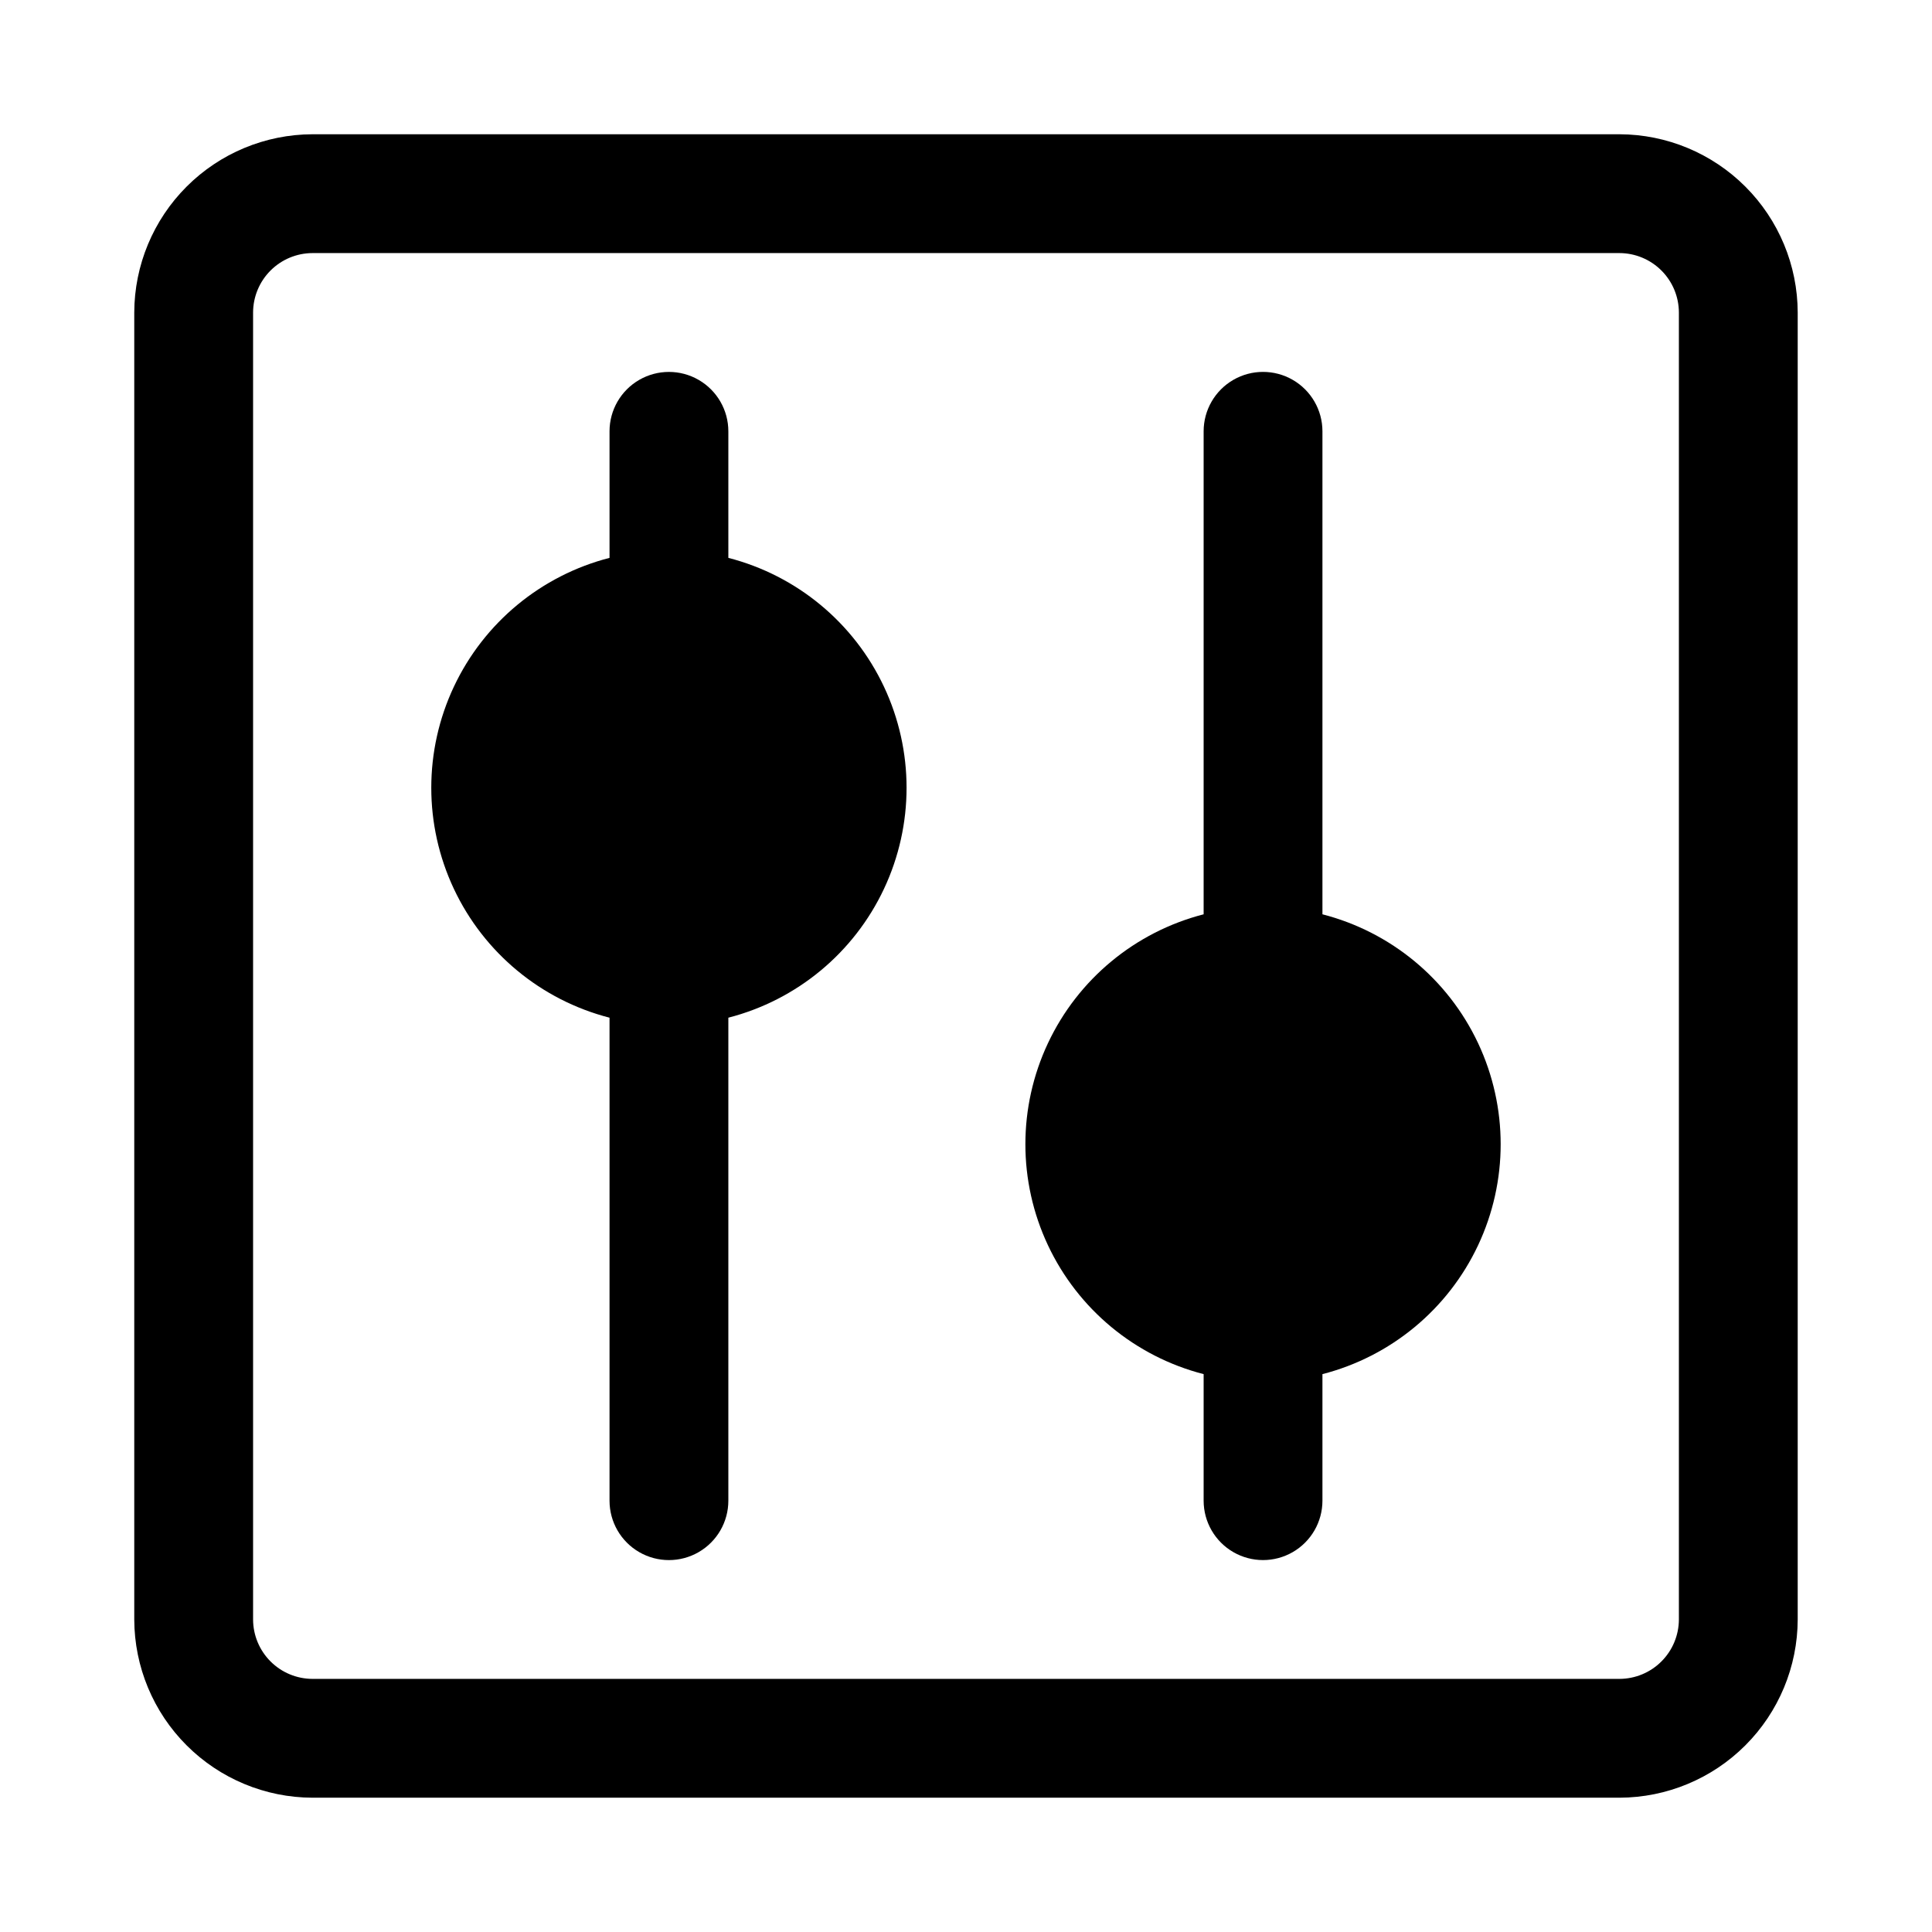
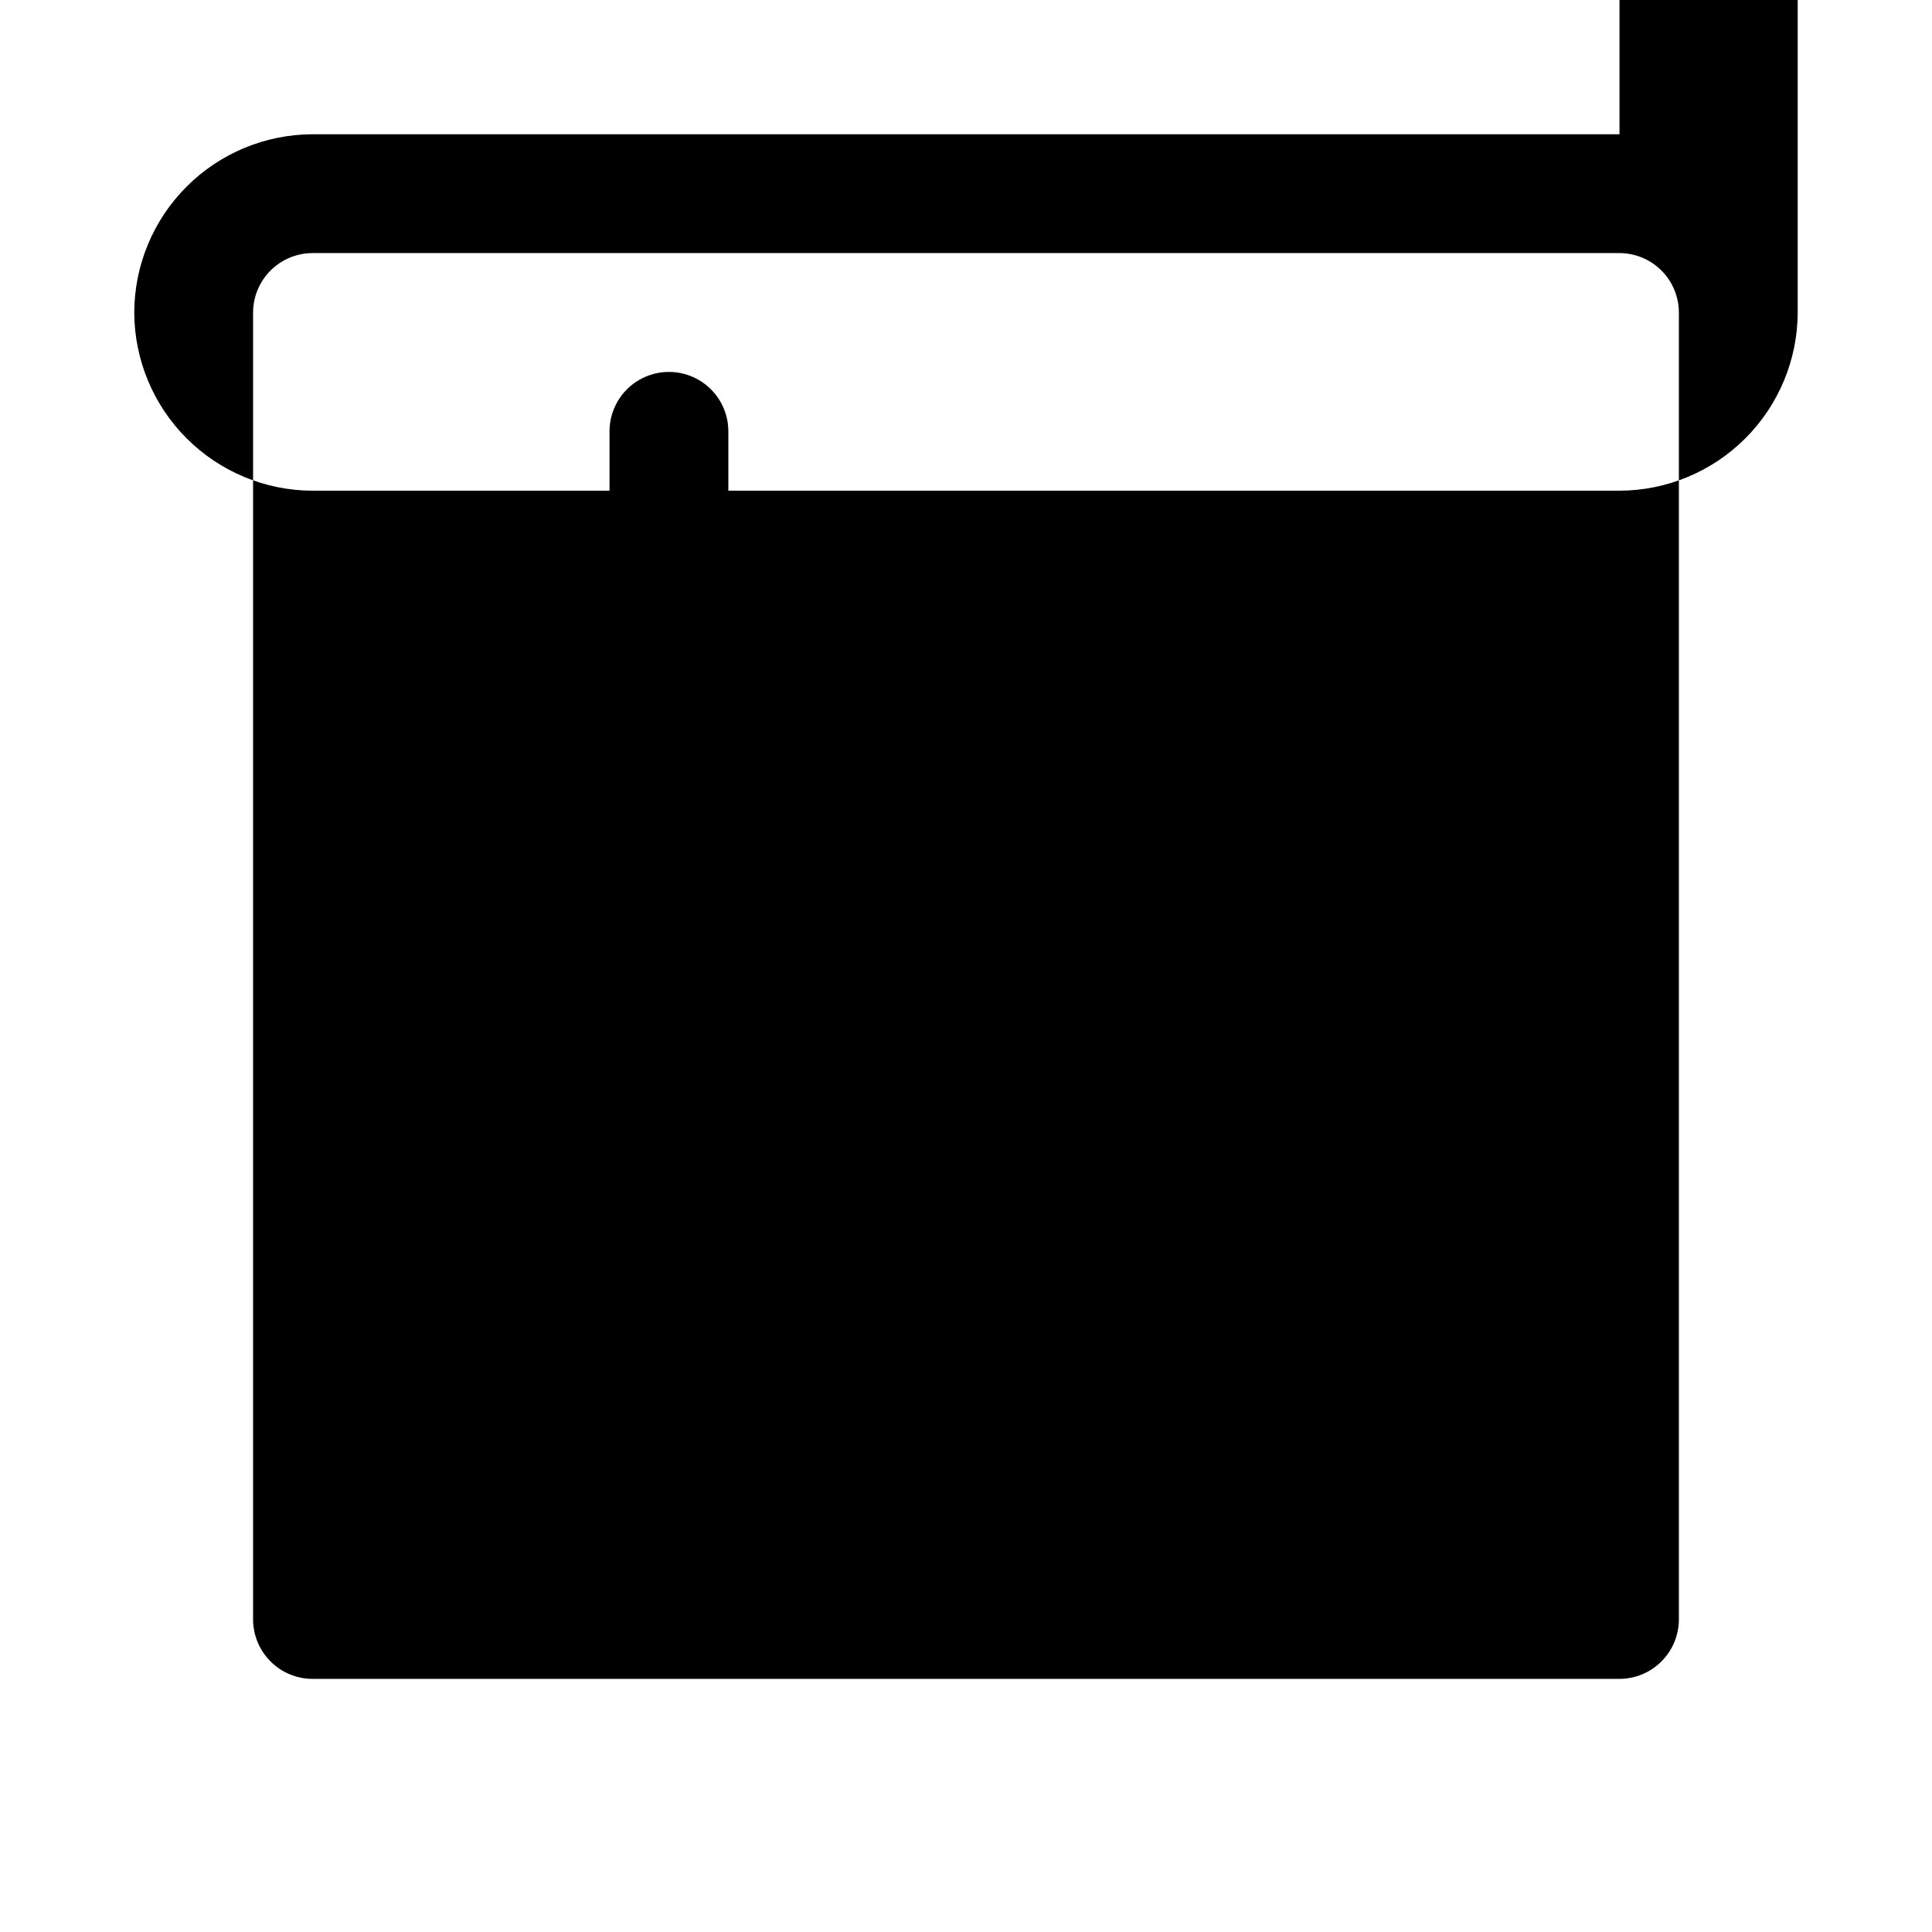
<svg xmlns="http://www.w3.org/2000/svg" fill="#000000" width="800px" height="800px" version="1.1" viewBox="144 144 512 512">
  <g>
-     <path d="m573.18 179.58h-346.37c-12.516 0.035-24.508 5.023-33.355 13.875-8.852 8.848-13.84 20.84-13.875 33.355v346.37c0.035 12.516 5.023 24.508 13.875 33.355 8.848 8.852 20.84 13.84 33.355 13.875h346.37c12.516-0.035 24.508-5.023 33.355-13.875 8.852-8.848 13.84-20.84 13.875-33.355v-346.37c-0.035-12.516-5.023-24.508-13.875-33.355-8.848-8.852-20.84-13.84-33.355-13.875zm15.742 393.6c-0.012 4.172-1.672 8.168-4.625 11.117-2.949 2.953-6.945 4.613-11.117 4.625h-346.37c-4.172-0.012-8.168-1.672-11.117-4.625-2.949-2.949-4.613-6.945-4.625-11.117v-346.37c0.012-4.172 1.676-8.168 4.625-11.117 2.949-2.949 6.945-4.613 11.117-4.625h346.37c4.172 0.012 8.168 1.676 11.117 4.625 2.953 2.949 4.613 6.945 4.625 11.117z" />
-     <path d="m494.46 386.3v-128c0-5.625-3-10.82-7.871-13.633s-10.871-2.812-15.742 0-7.871 8.008-7.871 13.633v128c-18.152 4.672-33.277 17.191-41.254 34.152-7.977 16.961-7.977 36.594 0 53.555 7.977 16.961 23.102 29.48 41.254 34.152v33.535c0 5.625 3 10.82 7.871 13.633s10.871 2.812 15.742 0 7.871-8.008 7.871-13.633v-33.535c18.152-4.672 33.273-17.195 41.25-34.152 7.977-16.961 7.977-36.594 0-53.555-7.977-16.957-23.098-29.48-41.25-34.152z" />
+     <path d="m573.18 179.58h-346.37c-12.516 0.035-24.508 5.023-33.355 13.875-8.852 8.848-13.84 20.84-13.875 33.355c0.035 12.516 5.023 24.508 13.875 33.355 8.848 8.852 20.84 13.84 33.355 13.875h346.37c12.516-0.035 24.508-5.023 33.355-13.875 8.852-8.848 13.84-20.84 13.875-33.355v-346.37c-0.035-12.516-5.023-24.508-13.875-33.355-8.848-8.852-20.84-13.84-33.355-13.875zm15.742 393.6c-0.012 4.172-1.672 8.168-4.625 11.117-2.949 2.953-6.945 4.613-11.117 4.625h-346.37c-4.172-0.012-8.168-1.672-11.117-4.625-2.949-2.949-4.613-6.945-4.625-11.117v-346.37c0.012-4.172 1.676-8.168 4.625-11.117 2.949-2.949 6.945-4.613 11.117-4.625h346.37c4.172 0.012 8.168 1.676 11.117 4.625 2.953 2.949 4.613 6.945 4.625 11.117z" />
    <path d="m337.02 291.84v-33.535c0-5.625-3-10.82-7.875-13.633-4.871-2.812-10.871-2.812-15.742 0s-7.871 8.008-7.871 13.633v33.535c-18.152 4.672-33.277 17.191-41.254 34.152-7.977 16.961-7.977 36.594 0 53.555 7.977 16.961 23.102 29.48 41.254 34.152v128c0 5.625 3 10.82 7.871 13.633s10.871 2.812 15.742 0c4.875-2.812 7.875-8.008 7.875-13.633v-128c18.148-4.672 33.27-17.191 41.246-34.152 7.977-16.961 7.977-36.594 0-53.551-7.977-16.961-23.098-29.484-41.246-34.156z" />
  </g>
</svg>